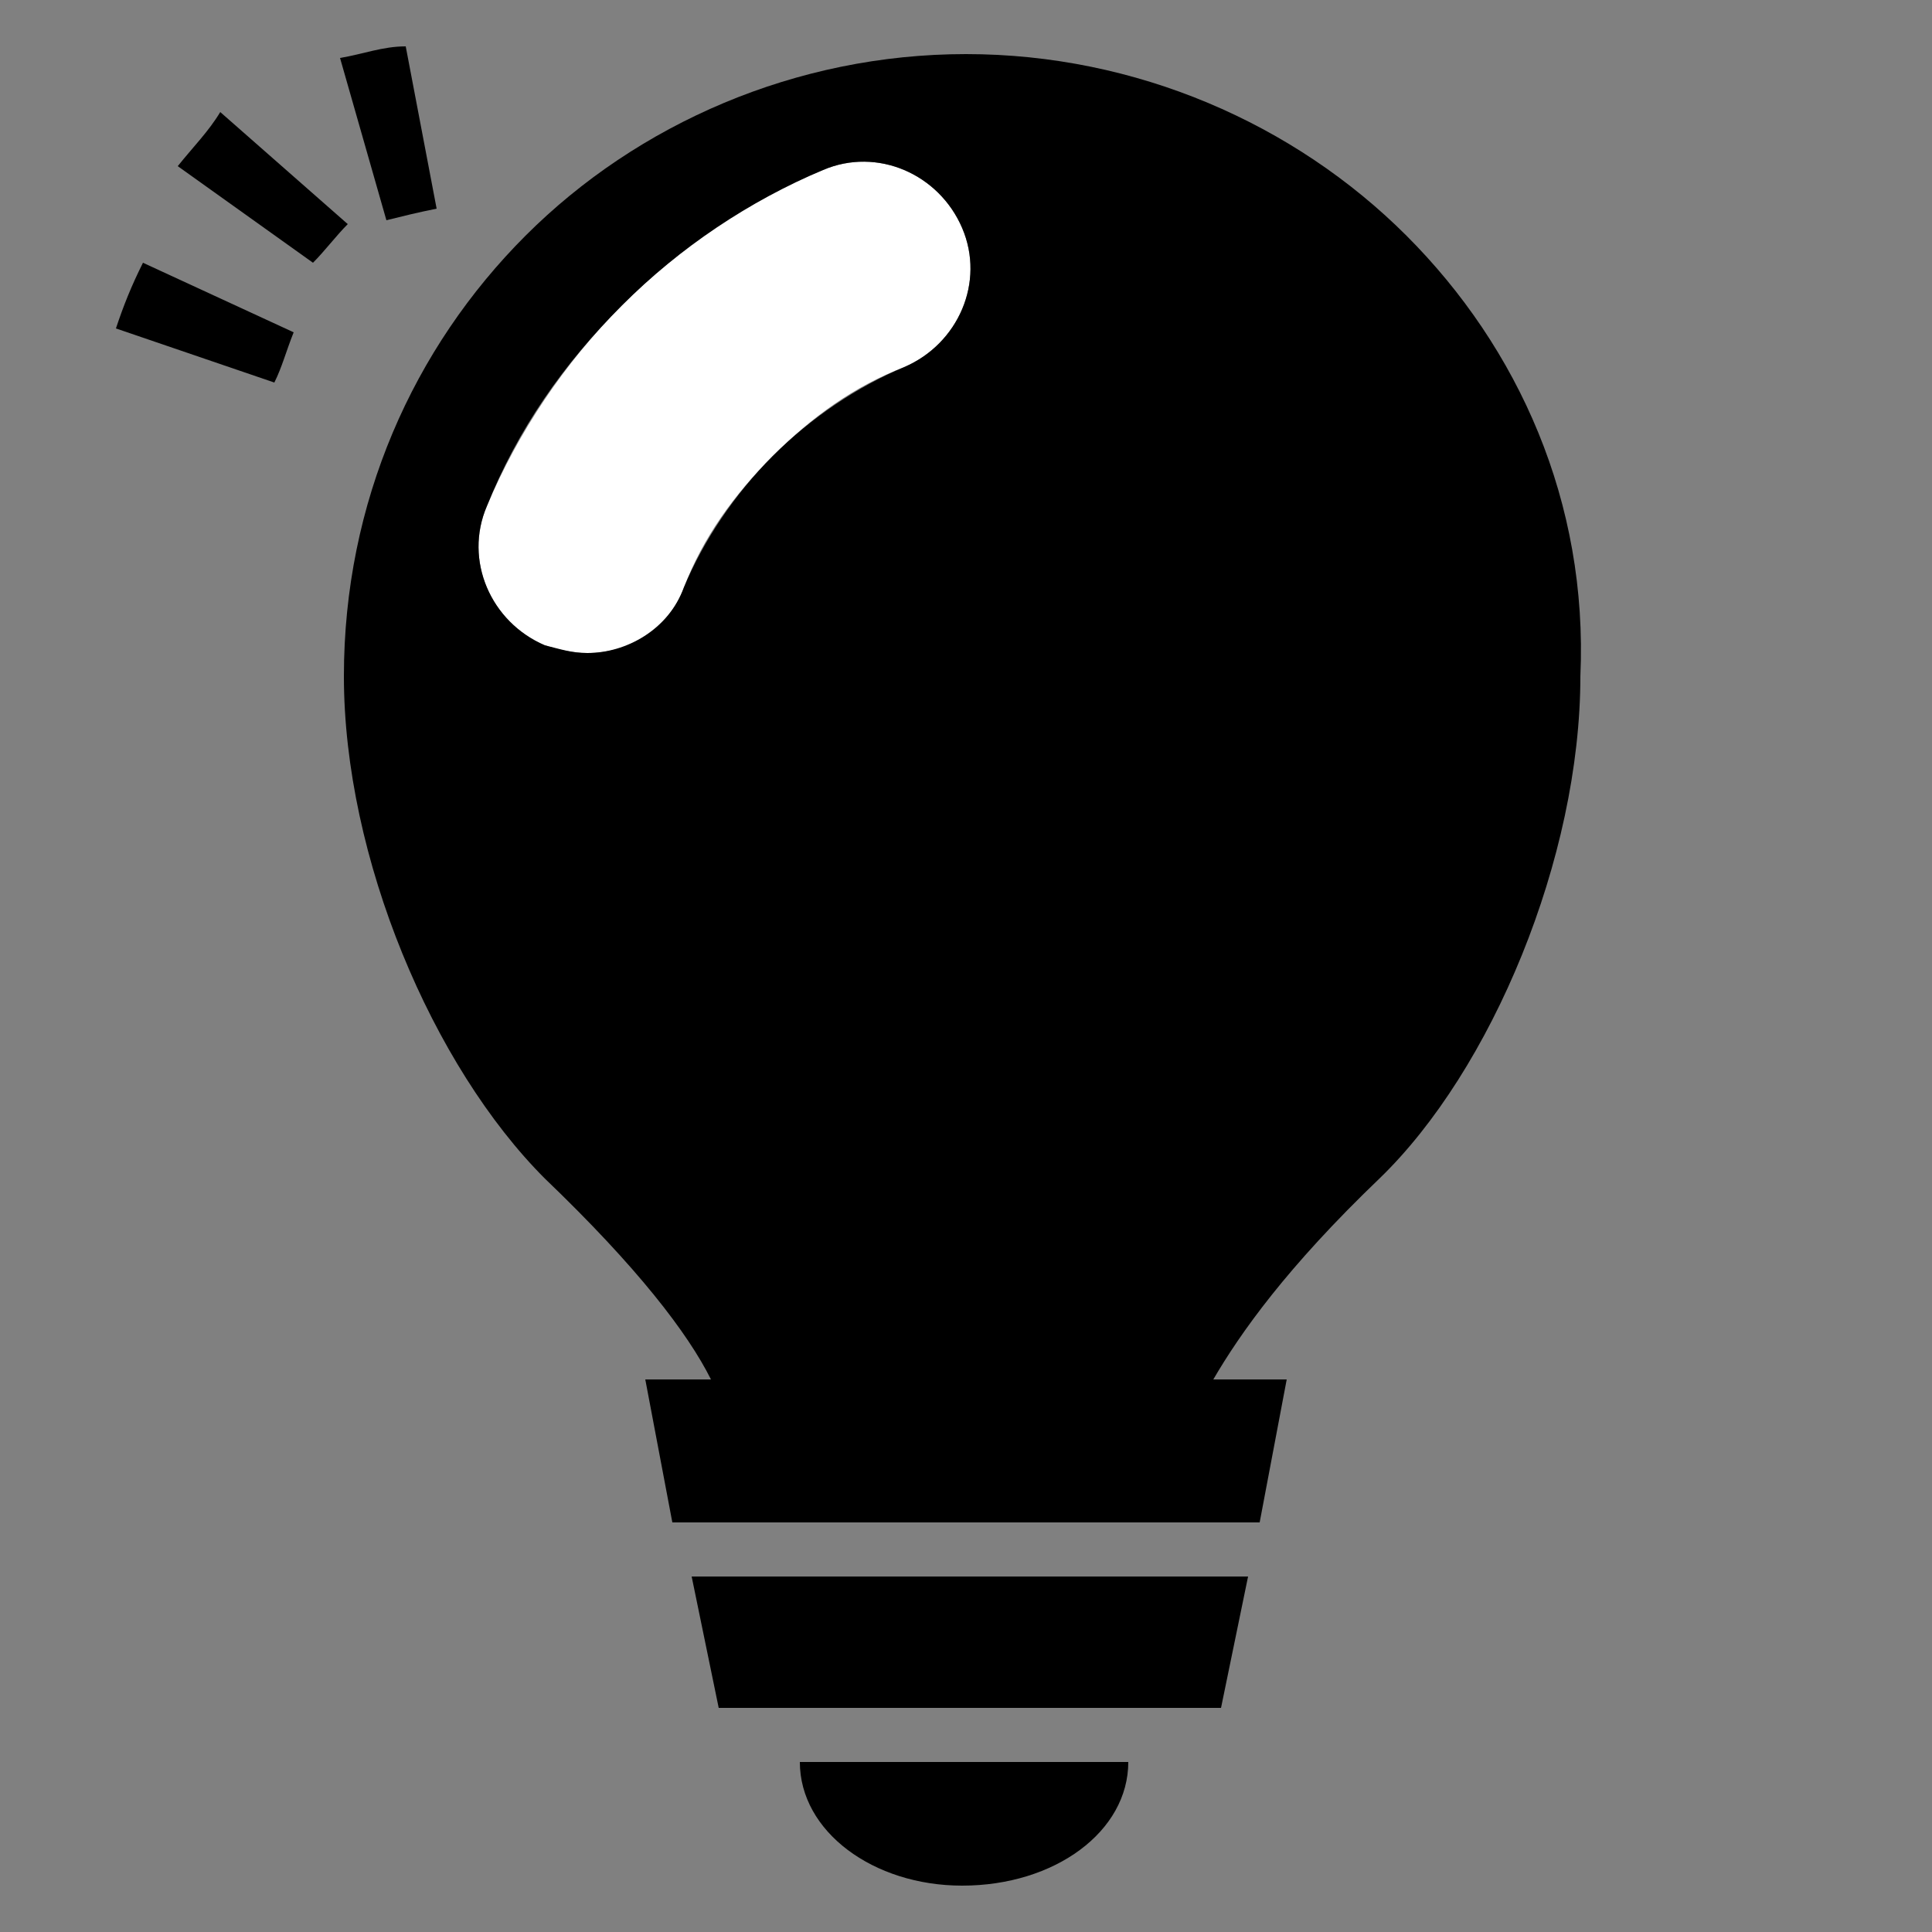
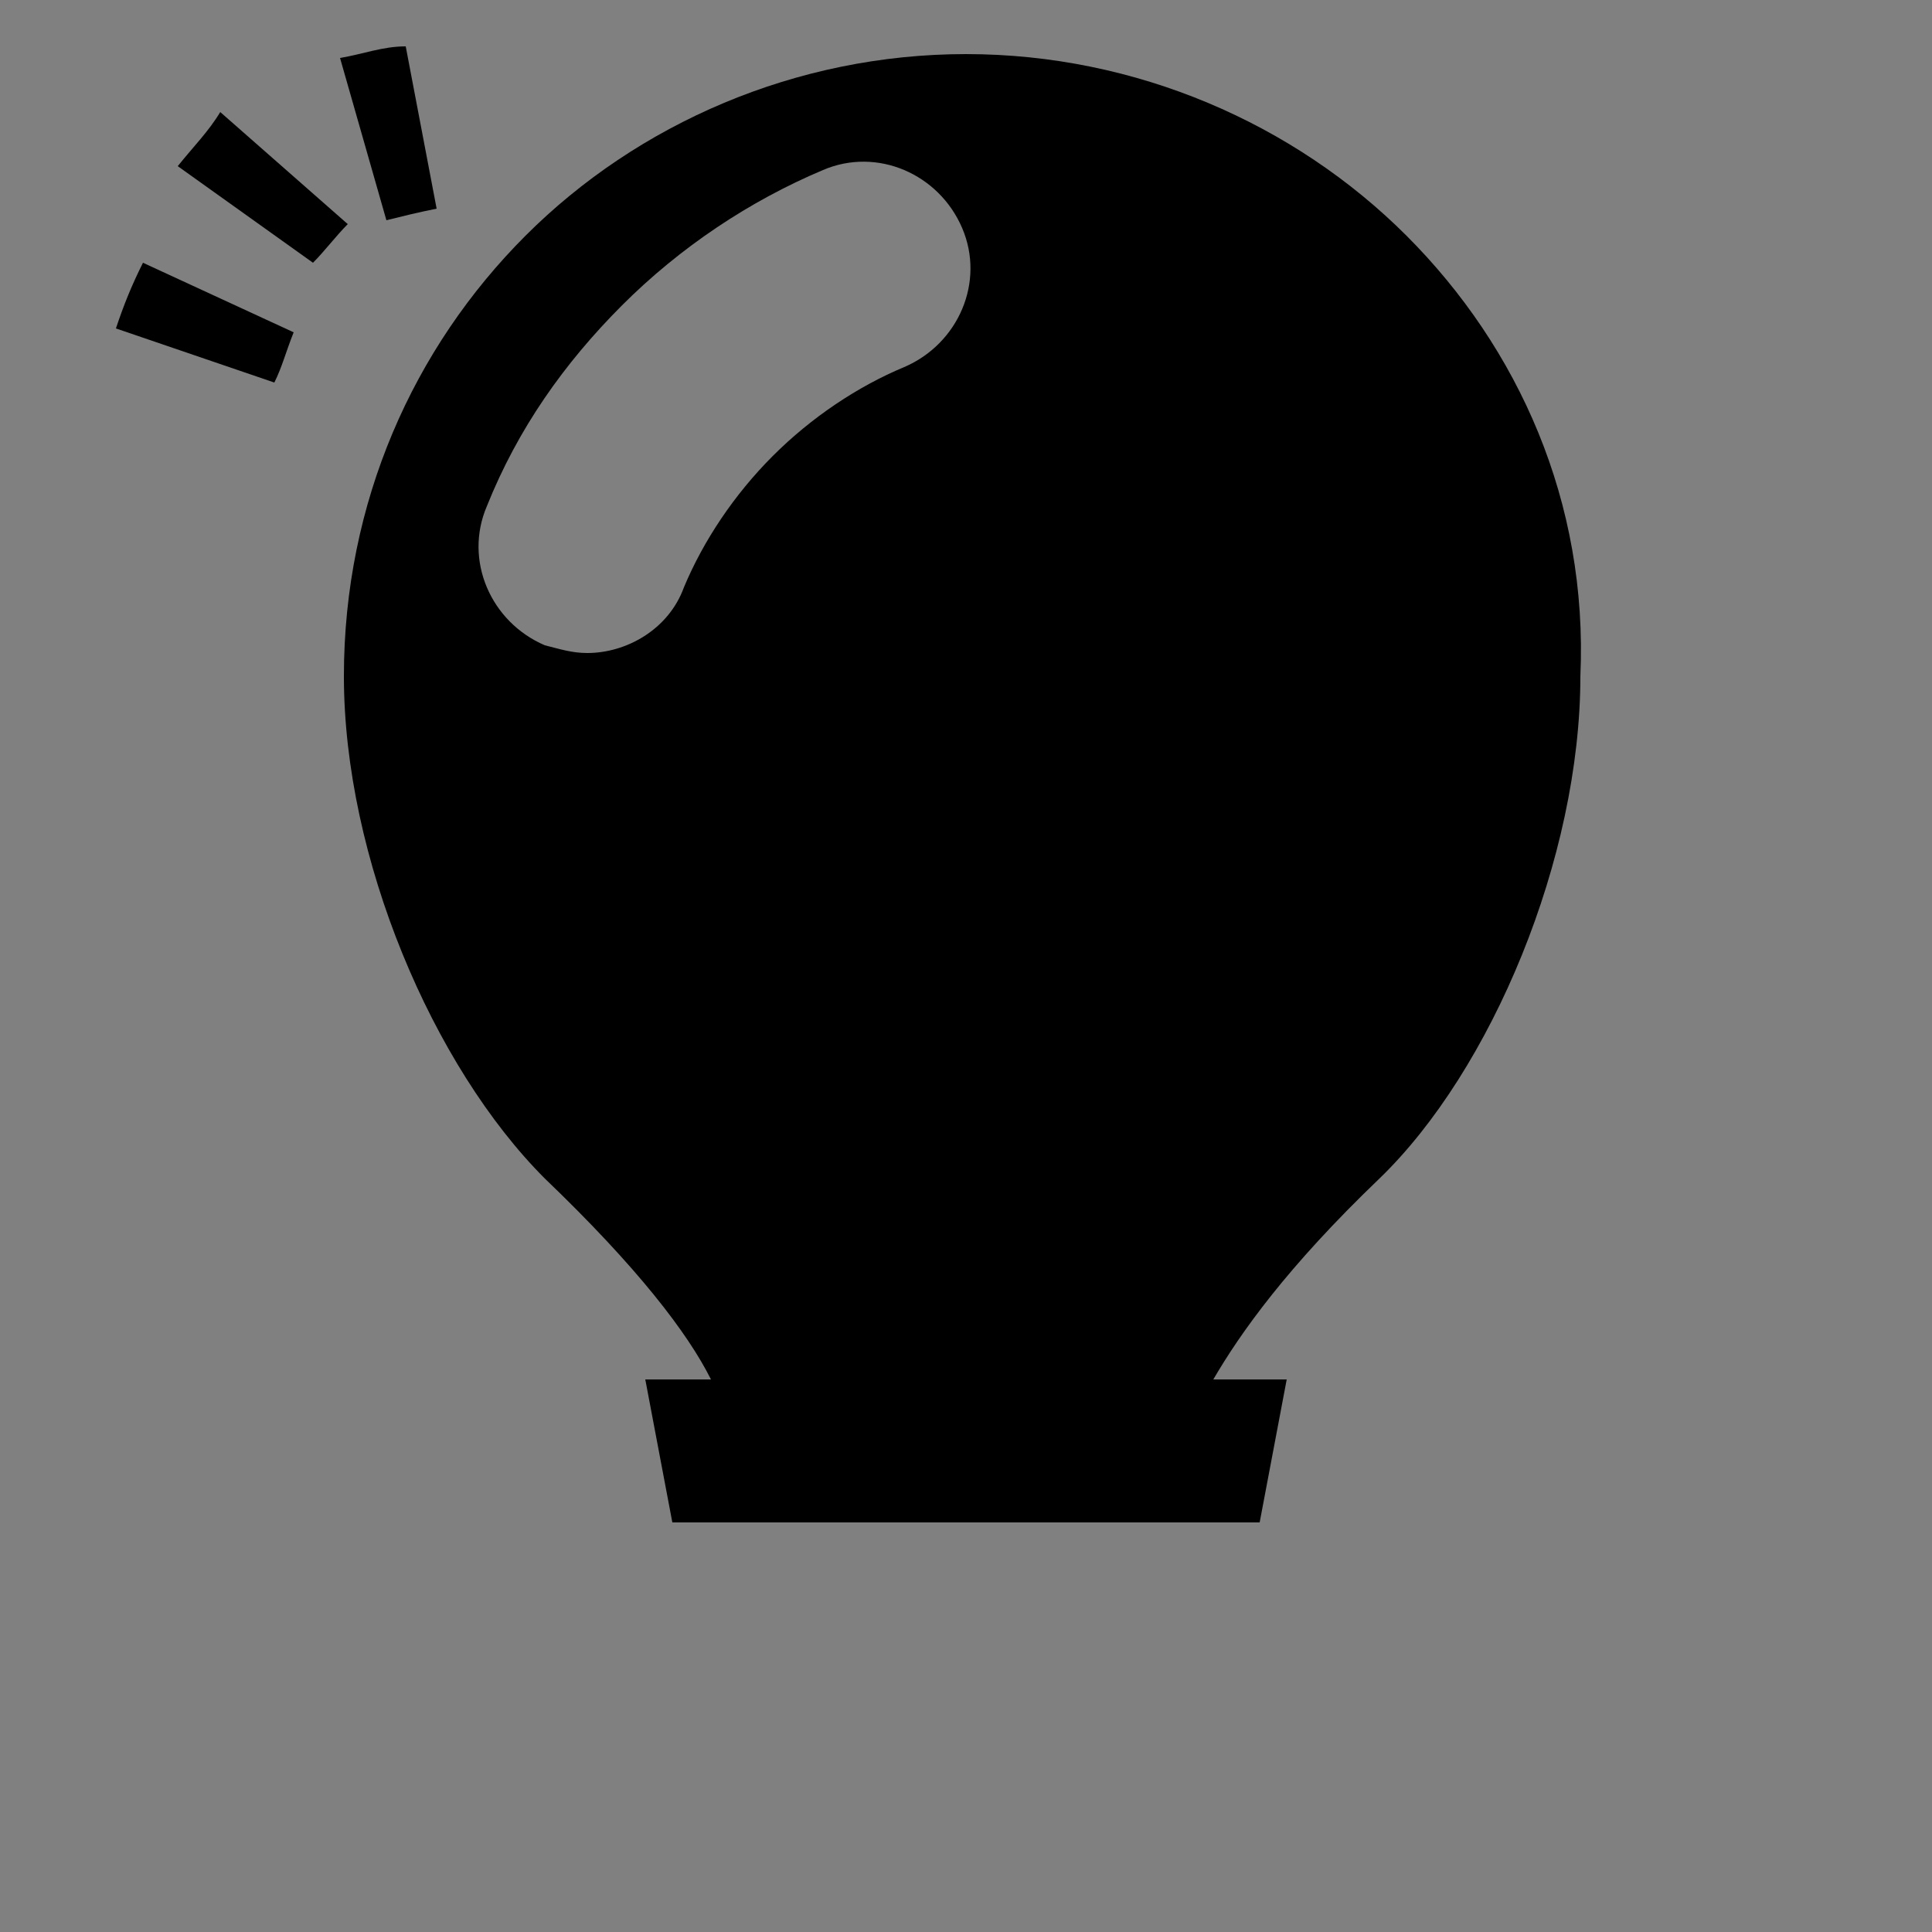
<svg xmlns="http://www.w3.org/2000/svg" version="1.1" id="レイヤー_1" x="0px" y="0px" viewBox="0 0 50 50" style="enable-background:new 0 0 50 50;" xml:space="preserve">
  <rect x="0" y="0" width="50" height="50" fill="#808080" stroke="none" />
  <style type="text/css">
	.st0{fill:#FFFFFF;}
</style>
-   <path class="st0" d="M21.3,4.4c-2,0.8-3.7,2-5.2,3.5s-2.7,3.3-3.5,5.2c-0.6,1.4,0.1,3,1.5,3.6c0.3,0.1,0.7,0.2,1.1,0.2  c1.1,0,2.1-0.6,2.5-1.7c0.5-1.3,1.3-2.4,2.3-3.4s2.1-1.8,3.4-2.3c1.4-0.6,2.1-2.2,1.5-3.6C24.3,4.5,22.7,3.8,21.3,4.4z" />
-   <polygon points="18.6,44.2 31.6,44.2 32.3,40.8 17.9,40.8 " />
-   <path d="M24.9,48.8c2.4,0,4.3-1.4,4.3-3.2h-8.5C20.7,47.4,22.6,48.8,24.9,48.8z" />
  <path d="M36.4,6.1c-2.9-2.9-7-4.7-11.4-4.7s-8.5,1.8-11.4,4.7S8.9,13,8.9,17.5c0,4.7,2.3,10.1,5.2,13c2.4,2.3,3.7,4,4.3,5.2h-1.7  l0.7,3.7h15.2l0.7-3.7h-1.9c0.7-1.2,1.9-2.9,4.3-5.2c2.9-2.8,5.2-8.3,5.2-13C41.1,13,39.3,9,36.4,6.1z M23.4,9.5  C22.2,10,21,10.8,20,11.8s-1.8,2.2-2.3,3.4c-0.4,1.1-1.5,1.7-2.5,1.7c-0.4,0-0.7-0.1-1.1-0.2c-1.4-0.6-2.1-2.2-1.5-3.6  c0.8-2,2-3.7,3.5-5.2s3.3-2.7,5.2-3.5c1.4-0.6,3,0.1,3.6,1.5S24.8,8.9,23.4,9.5z" />
  <path d="M7.6,8.6L3.7,6.8C3.4,7.4,3.2,7.9,3,8.5l4.1,1.4C7.3,9.5,7.4,9.1,7.6,8.6z" />
  <path d="M9,5.8L5.7,2.9C5.4,3.4,5,3.8,4.6,4.3l3.5,2.5C8.4,6.5,8.7,6.1,9,5.8z" />
  <path d="M11.3,5.4l-0.8-4.2c-0.6,0-1.1,0.2-1.7,0.3L10,5.7C10.4,5.6,10.8,5.5,11.3,5.4z" />
</svg>